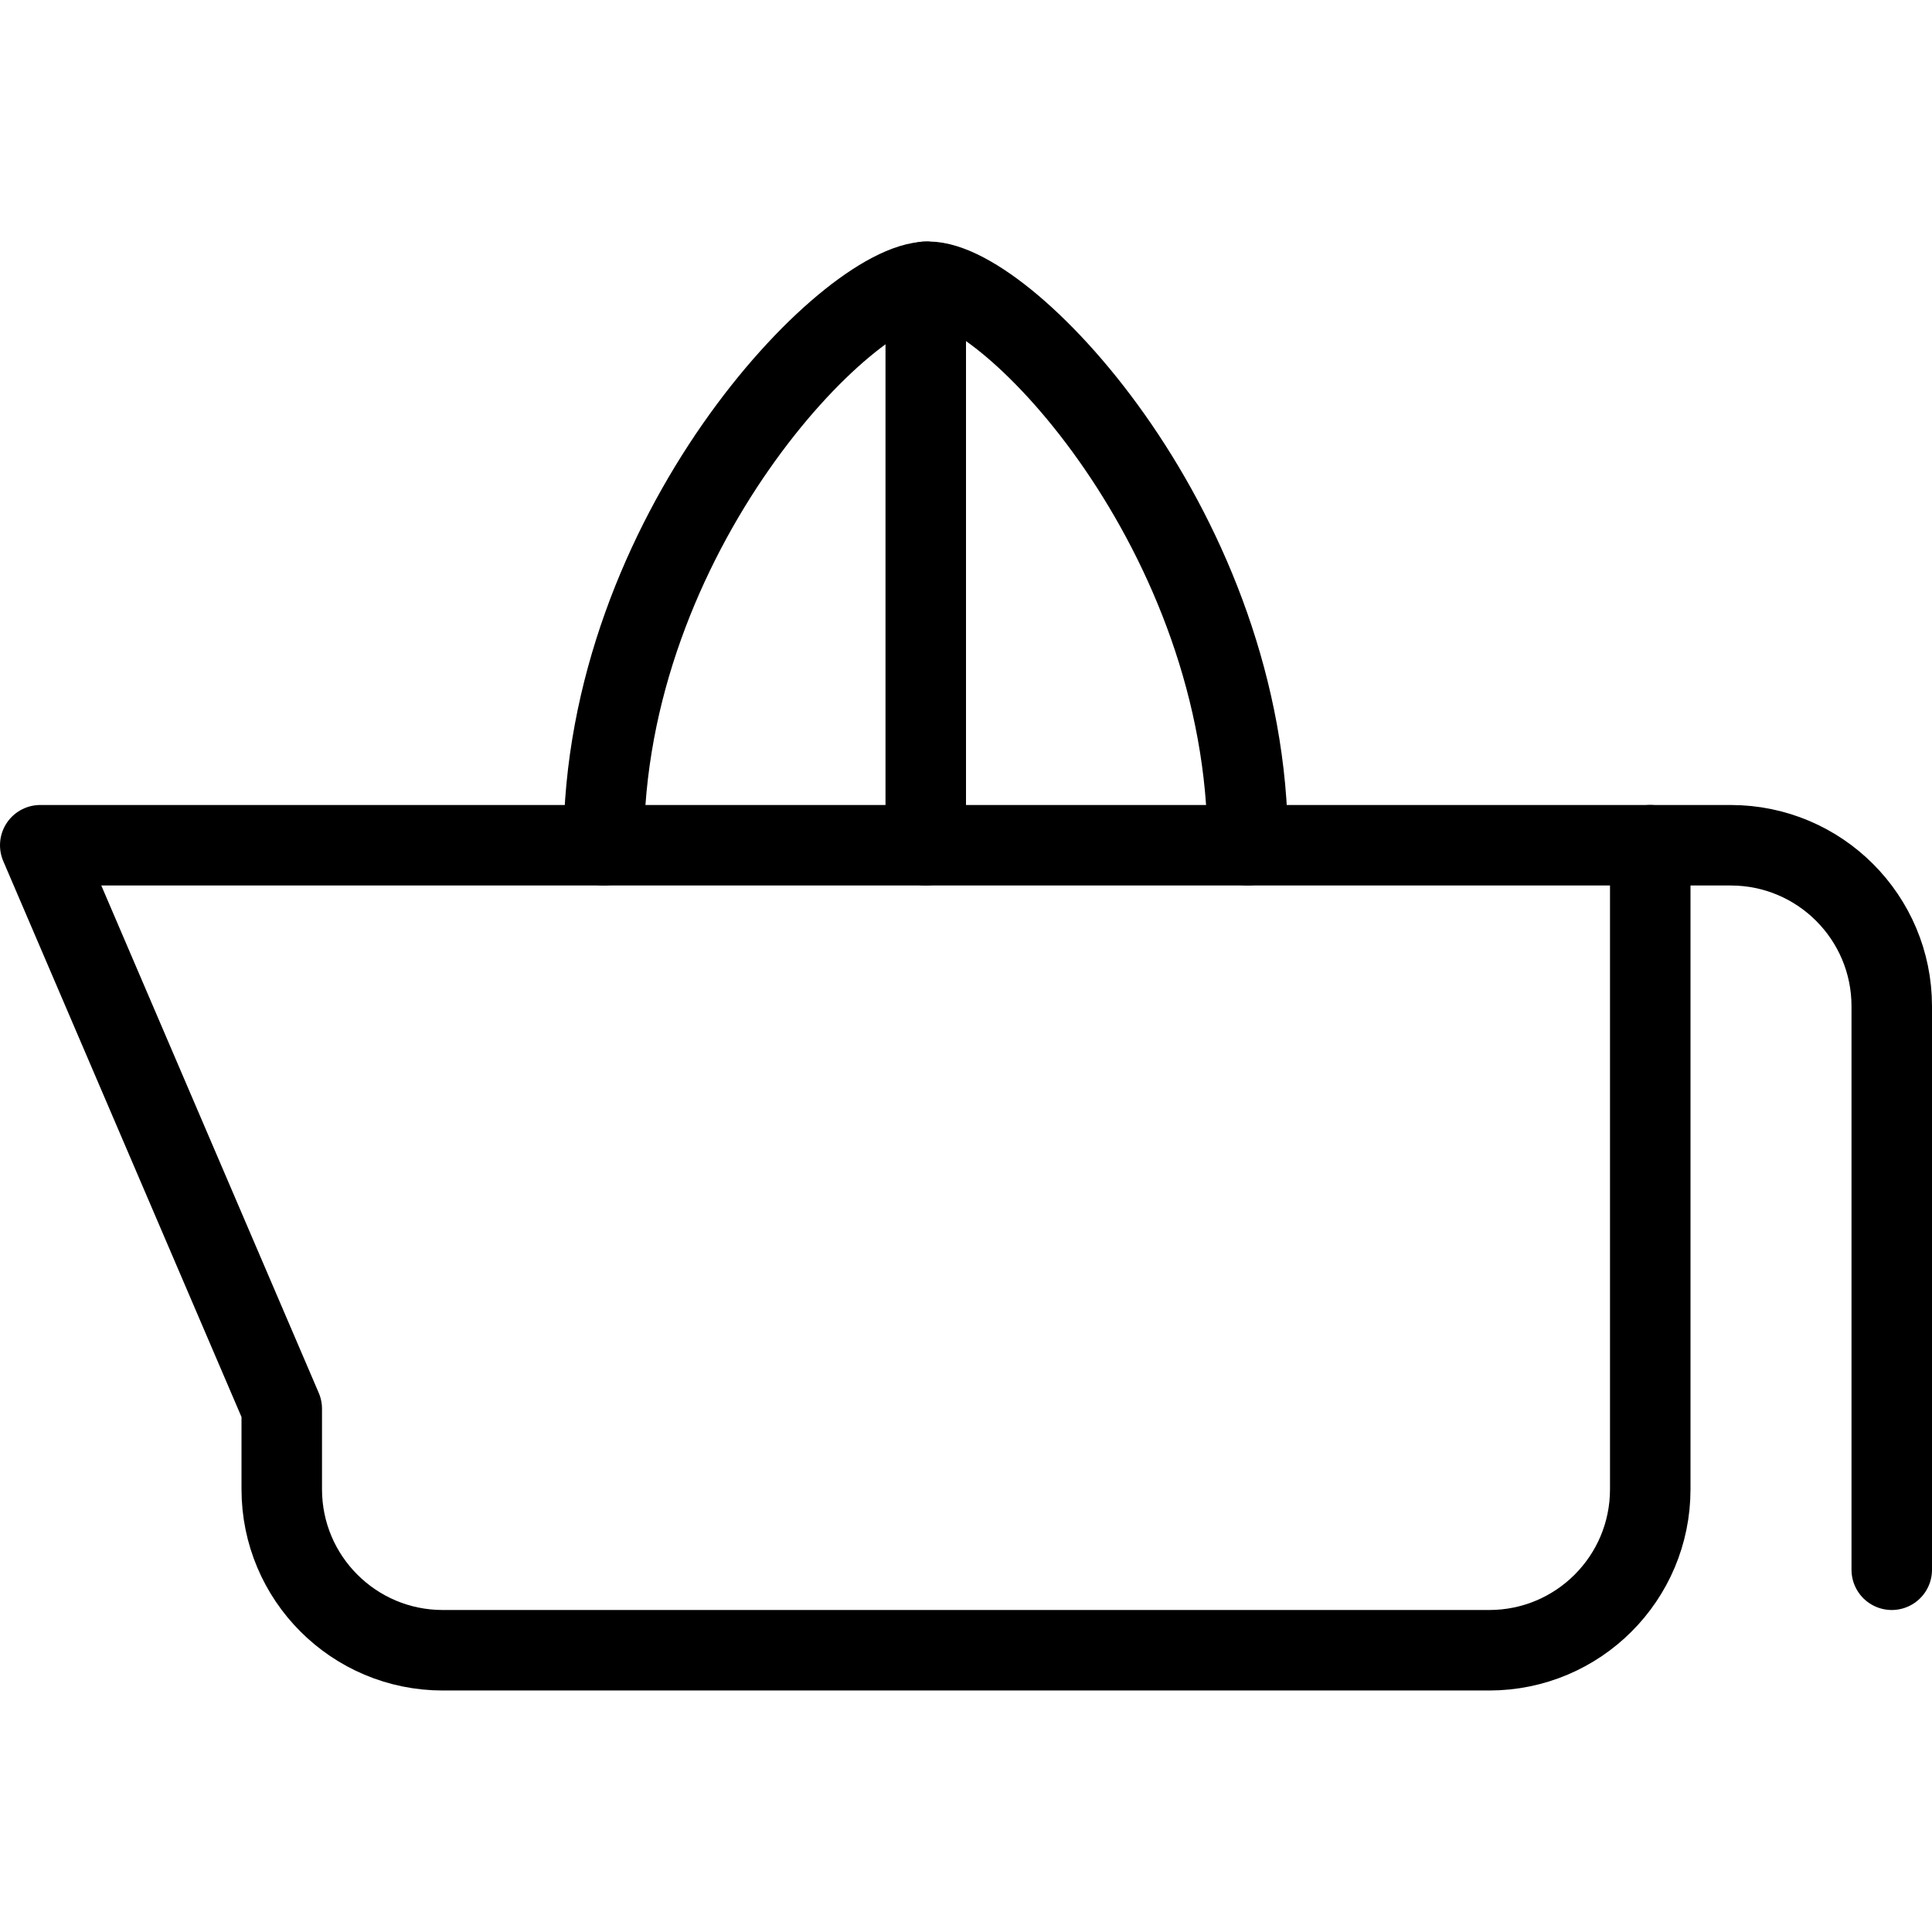
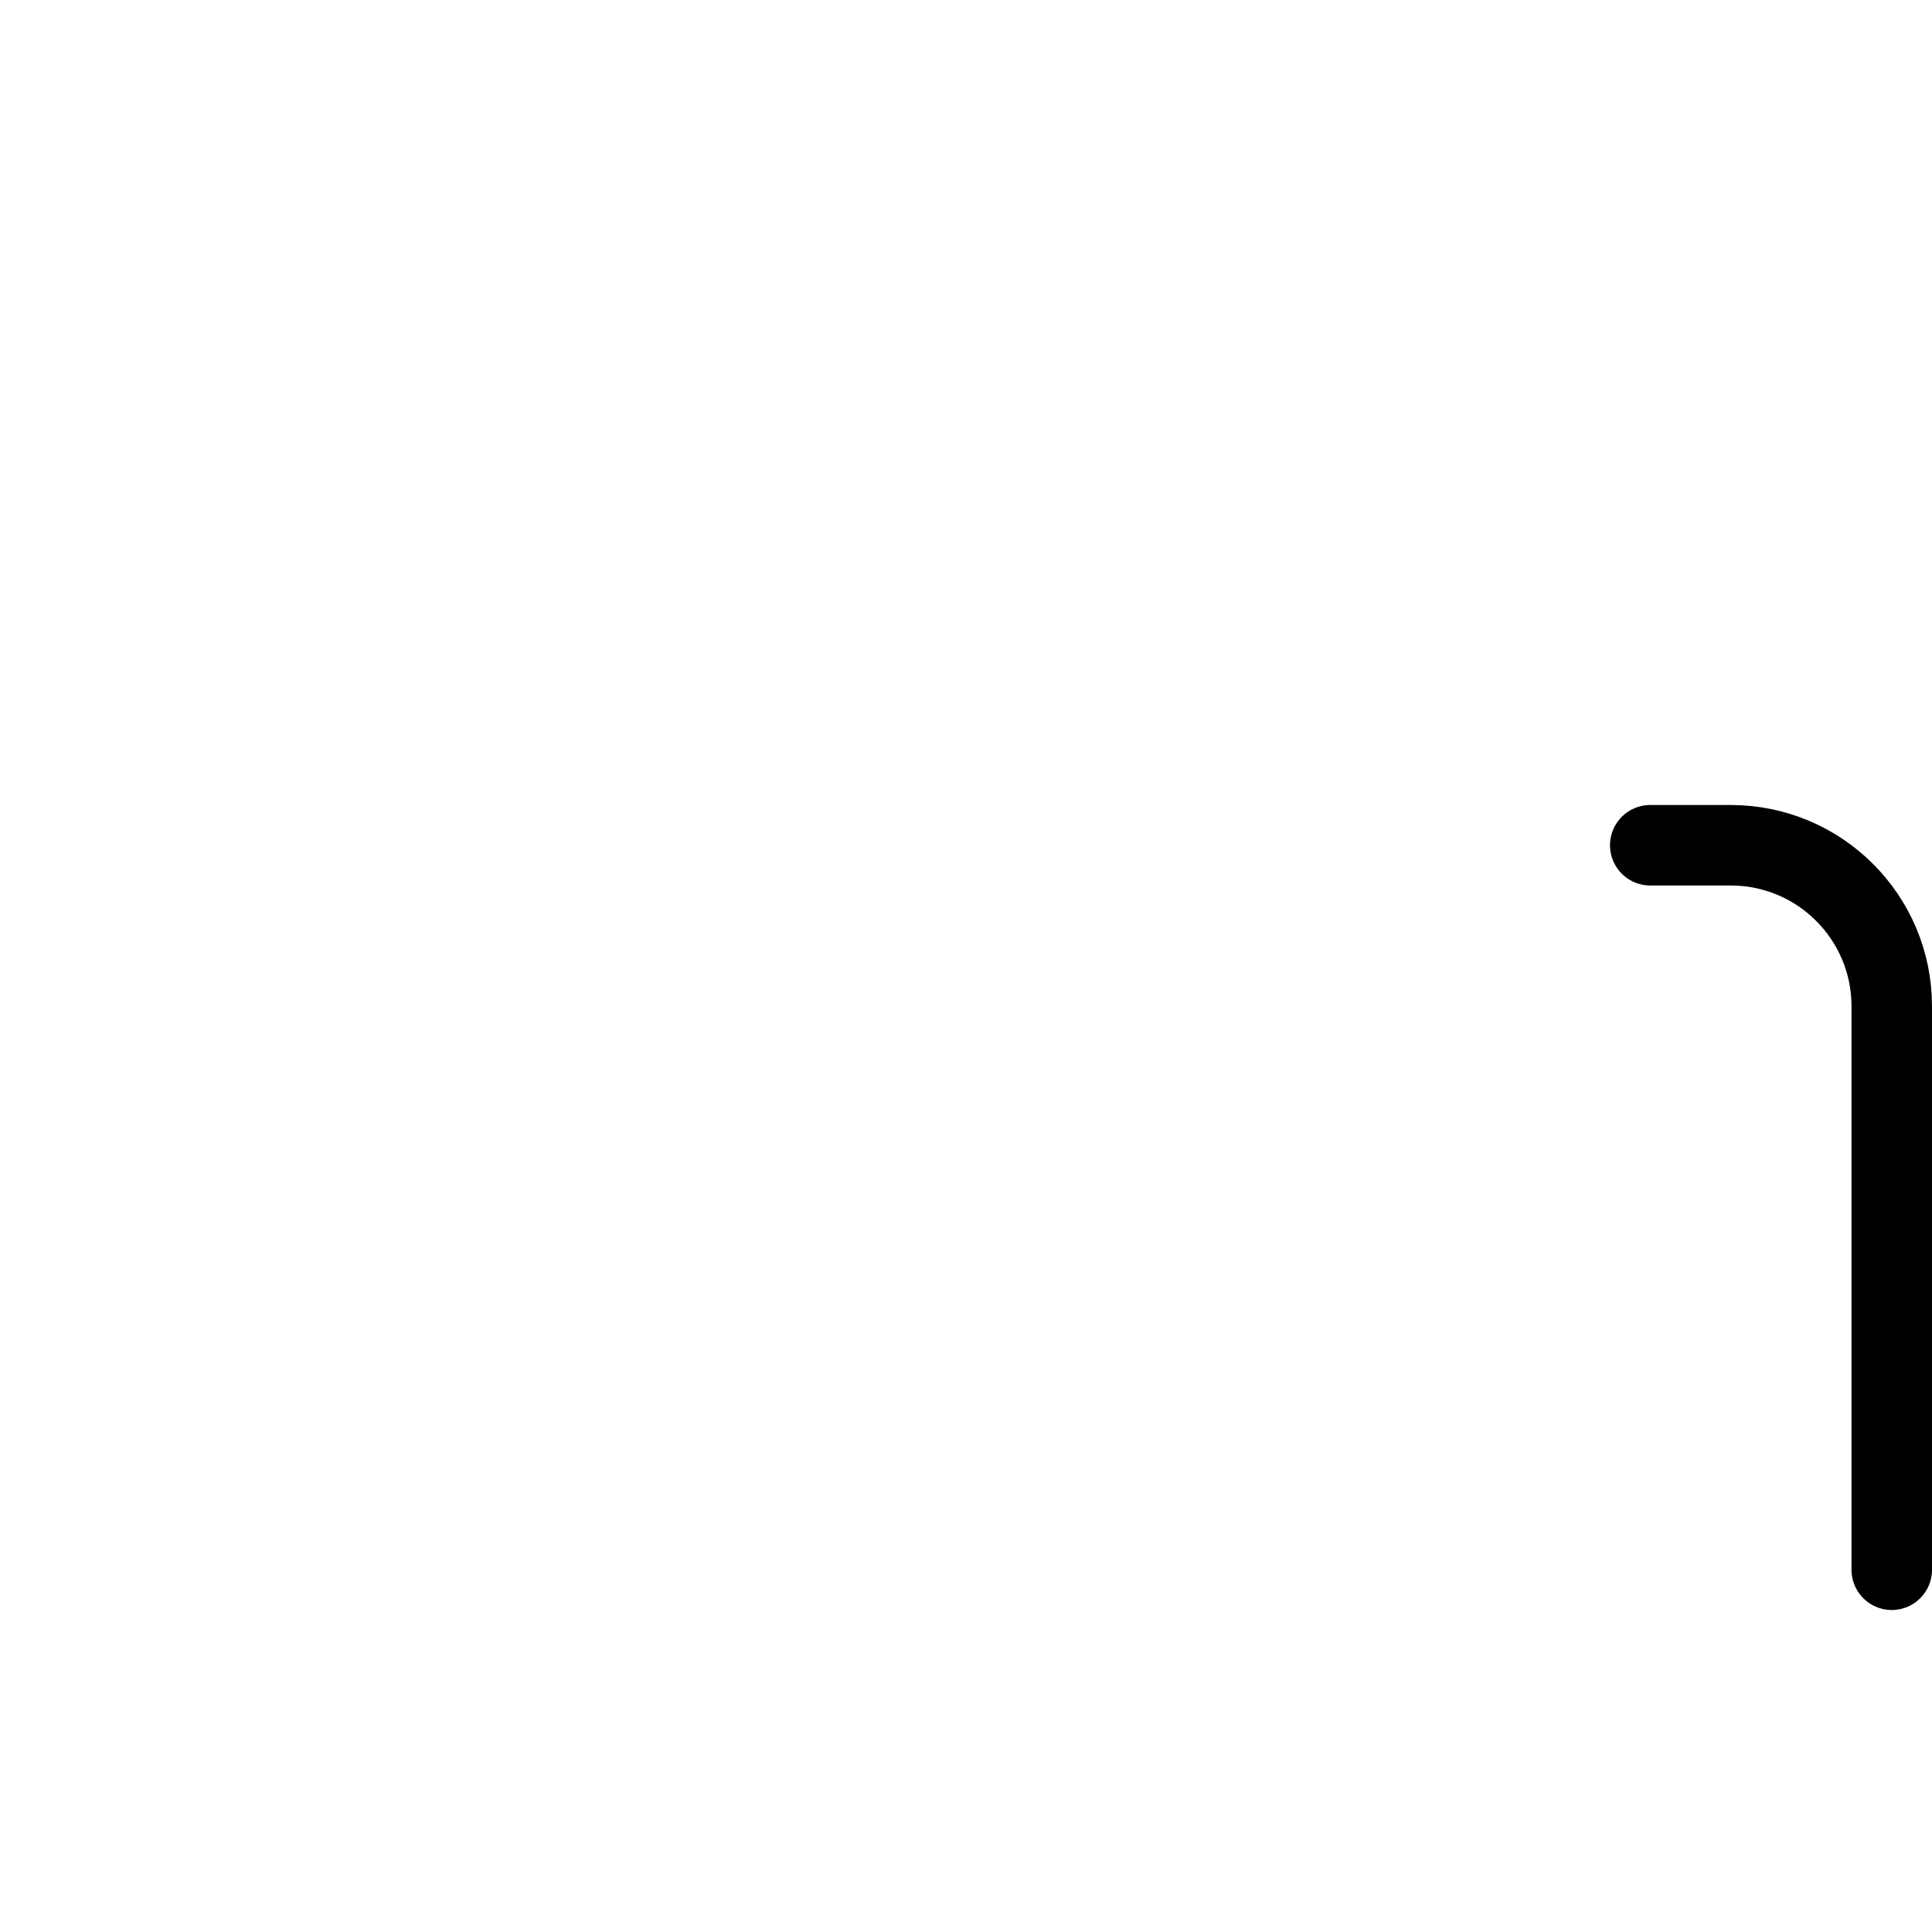
<svg xmlns="http://www.w3.org/2000/svg" version="1.1" x="0px" y="0px" width="24px" height="24px" viewBox="0 0 24 24" enable-background="new 0 0 24 24" xml:space="preserve">
  <g id="Outline_Icons">
    <g>
-       <path fill="none" stroke="#000000" stroke-linecap="round" stroke-linejoin="round" stroke-miterlimit="10" d="M20.5,18.5    c0,1.105-0.895,2-2,2h-13c-1.104,0-2-0.895-2-2v-1l-3-7h20V18.5z" />
-       <path fill="none" stroke="#000000" stroke-linecap="round" stroke-linejoin="round" stroke-miterlimit="10" d="M7.5,10.5    c0-3.865,3.031-7,4.031-7s3.969,3.135,3.969,7" />
-       <line fill="none" stroke="#000000" stroke-linecap="round" stroke-linejoin="round" stroke-miterlimit="10" x1="11.5" y1="3.5" x2="11.5" y2="10.5" />
      <path fill="none" stroke="#000000" stroke-linecap="round" stroke-linejoin="round" stroke-miterlimit="10" d="M20.5,10.5h1    c1.105,0,2,0.896,2,2v7" />
    </g>
  </g>
  <g id="invisible_shape">
    <rect fill="none" width="24" height="24" />
  </g>
</svg>